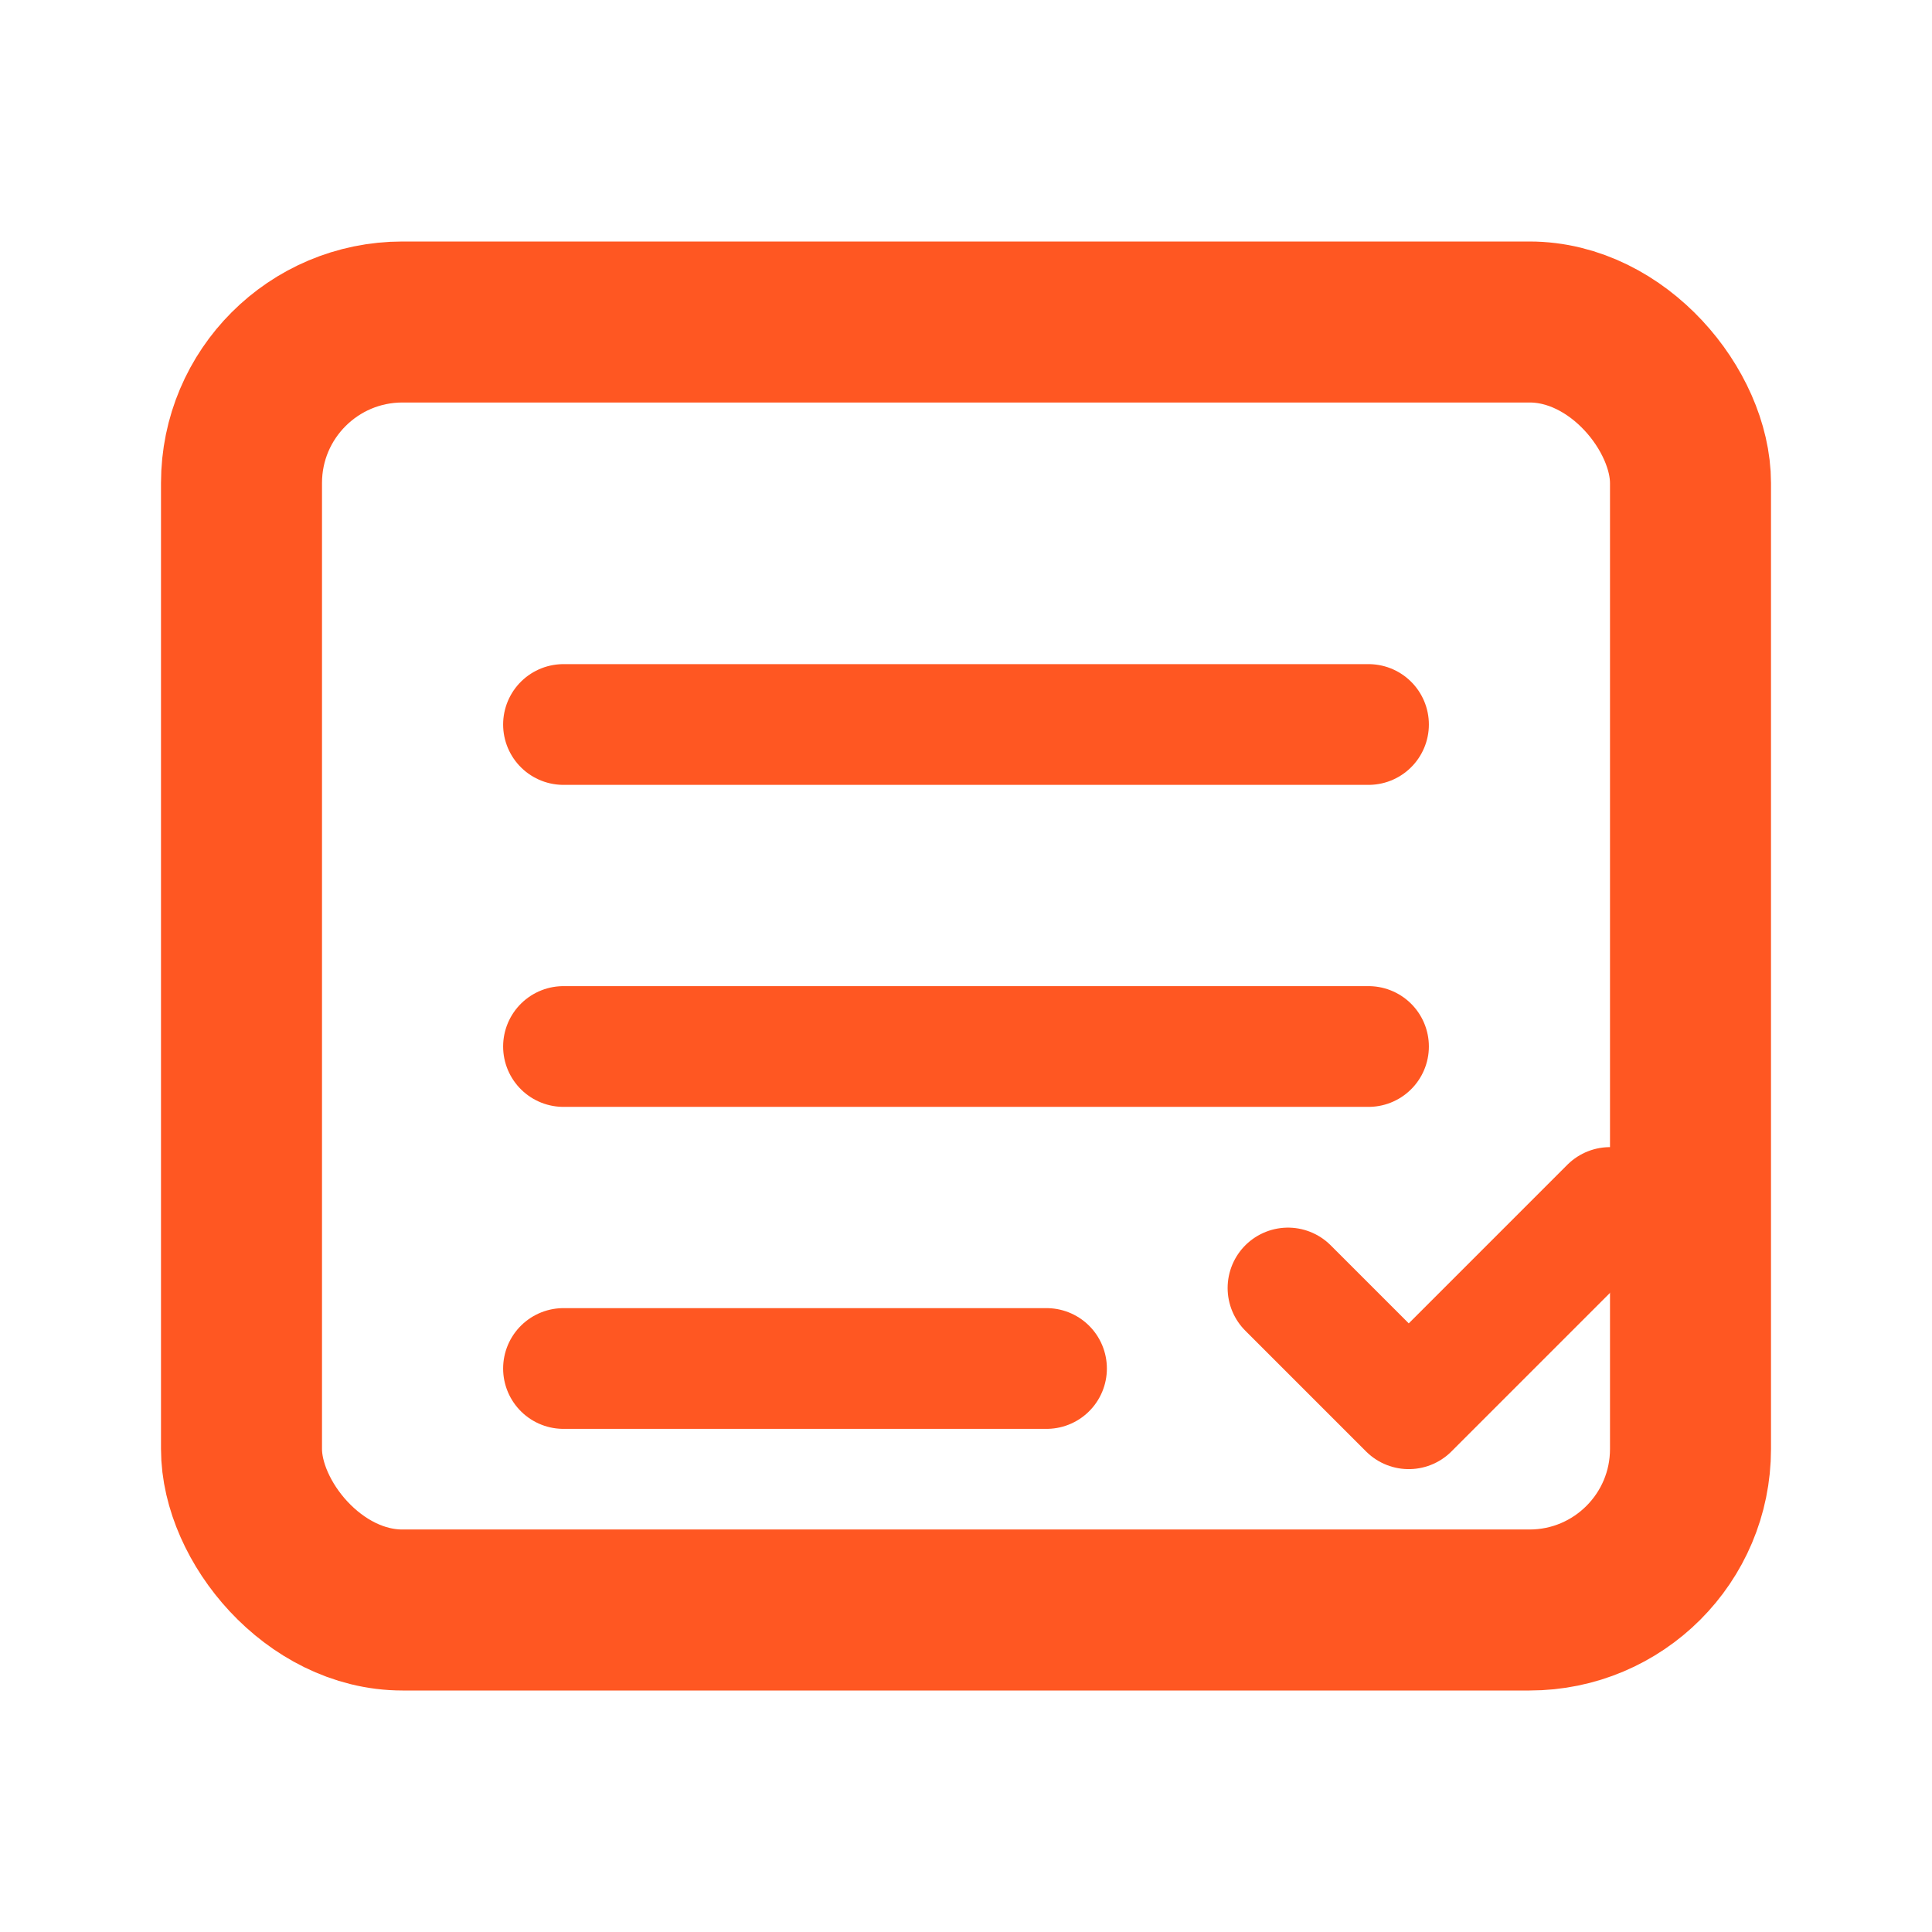
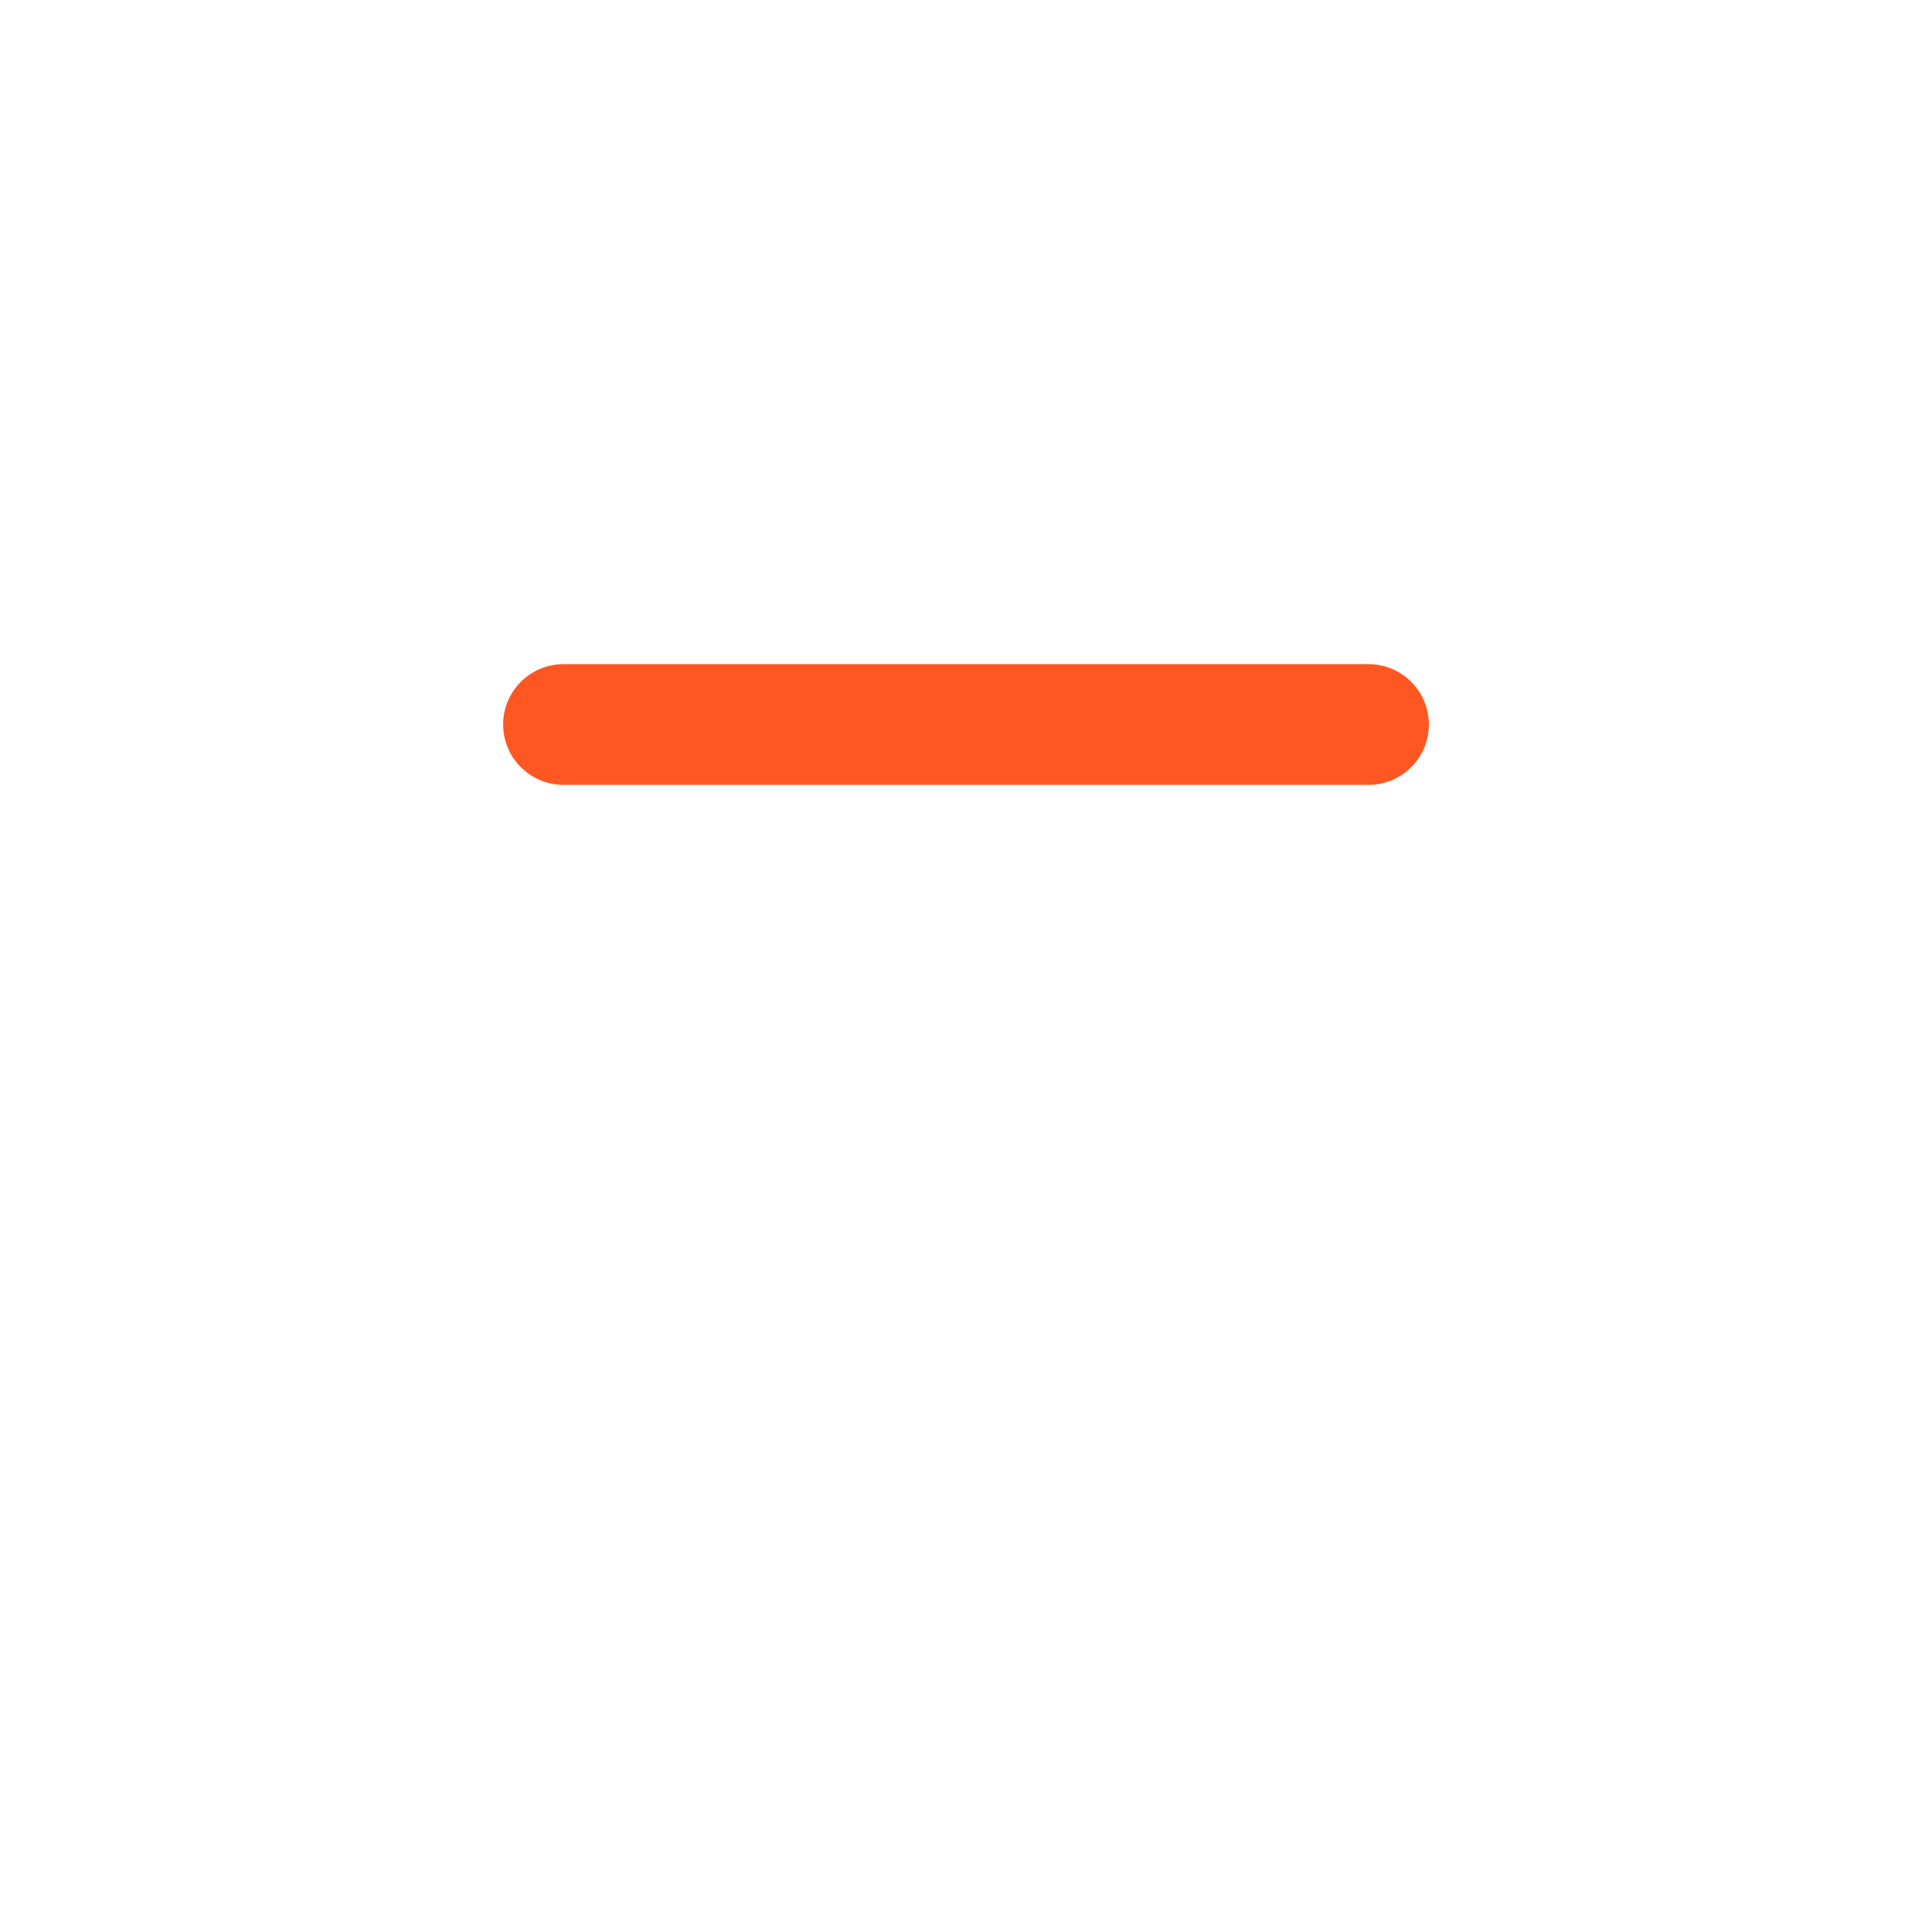
<svg xmlns="http://www.w3.org/2000/svg" width="24" height="24" viewBox="0 0 24 24" fill="none">
-   <rect x="3" y="4" width="18" height="16" rx="2" stroke="#FF5722" stroke-width="2" />
  <path d="M7 9H17" stroke="#FF5722" stroke-width="1.5" stroke-linecap="round" />
-   <path d="M7 13H17" stroke="#FF5722" stroke-width="1.5" stroke-linecap="round" />
-   <path d="M7 17H13" stroke="#FF5722" stroke-width="1.5" stroke-linecap="round" />
-   <path d="M16 16L17.5 17.5L20 15" stroke="#FF5722" stroke-width="1.5" stroke-linecap="round" stroke-linejoin="round" />
</svg>